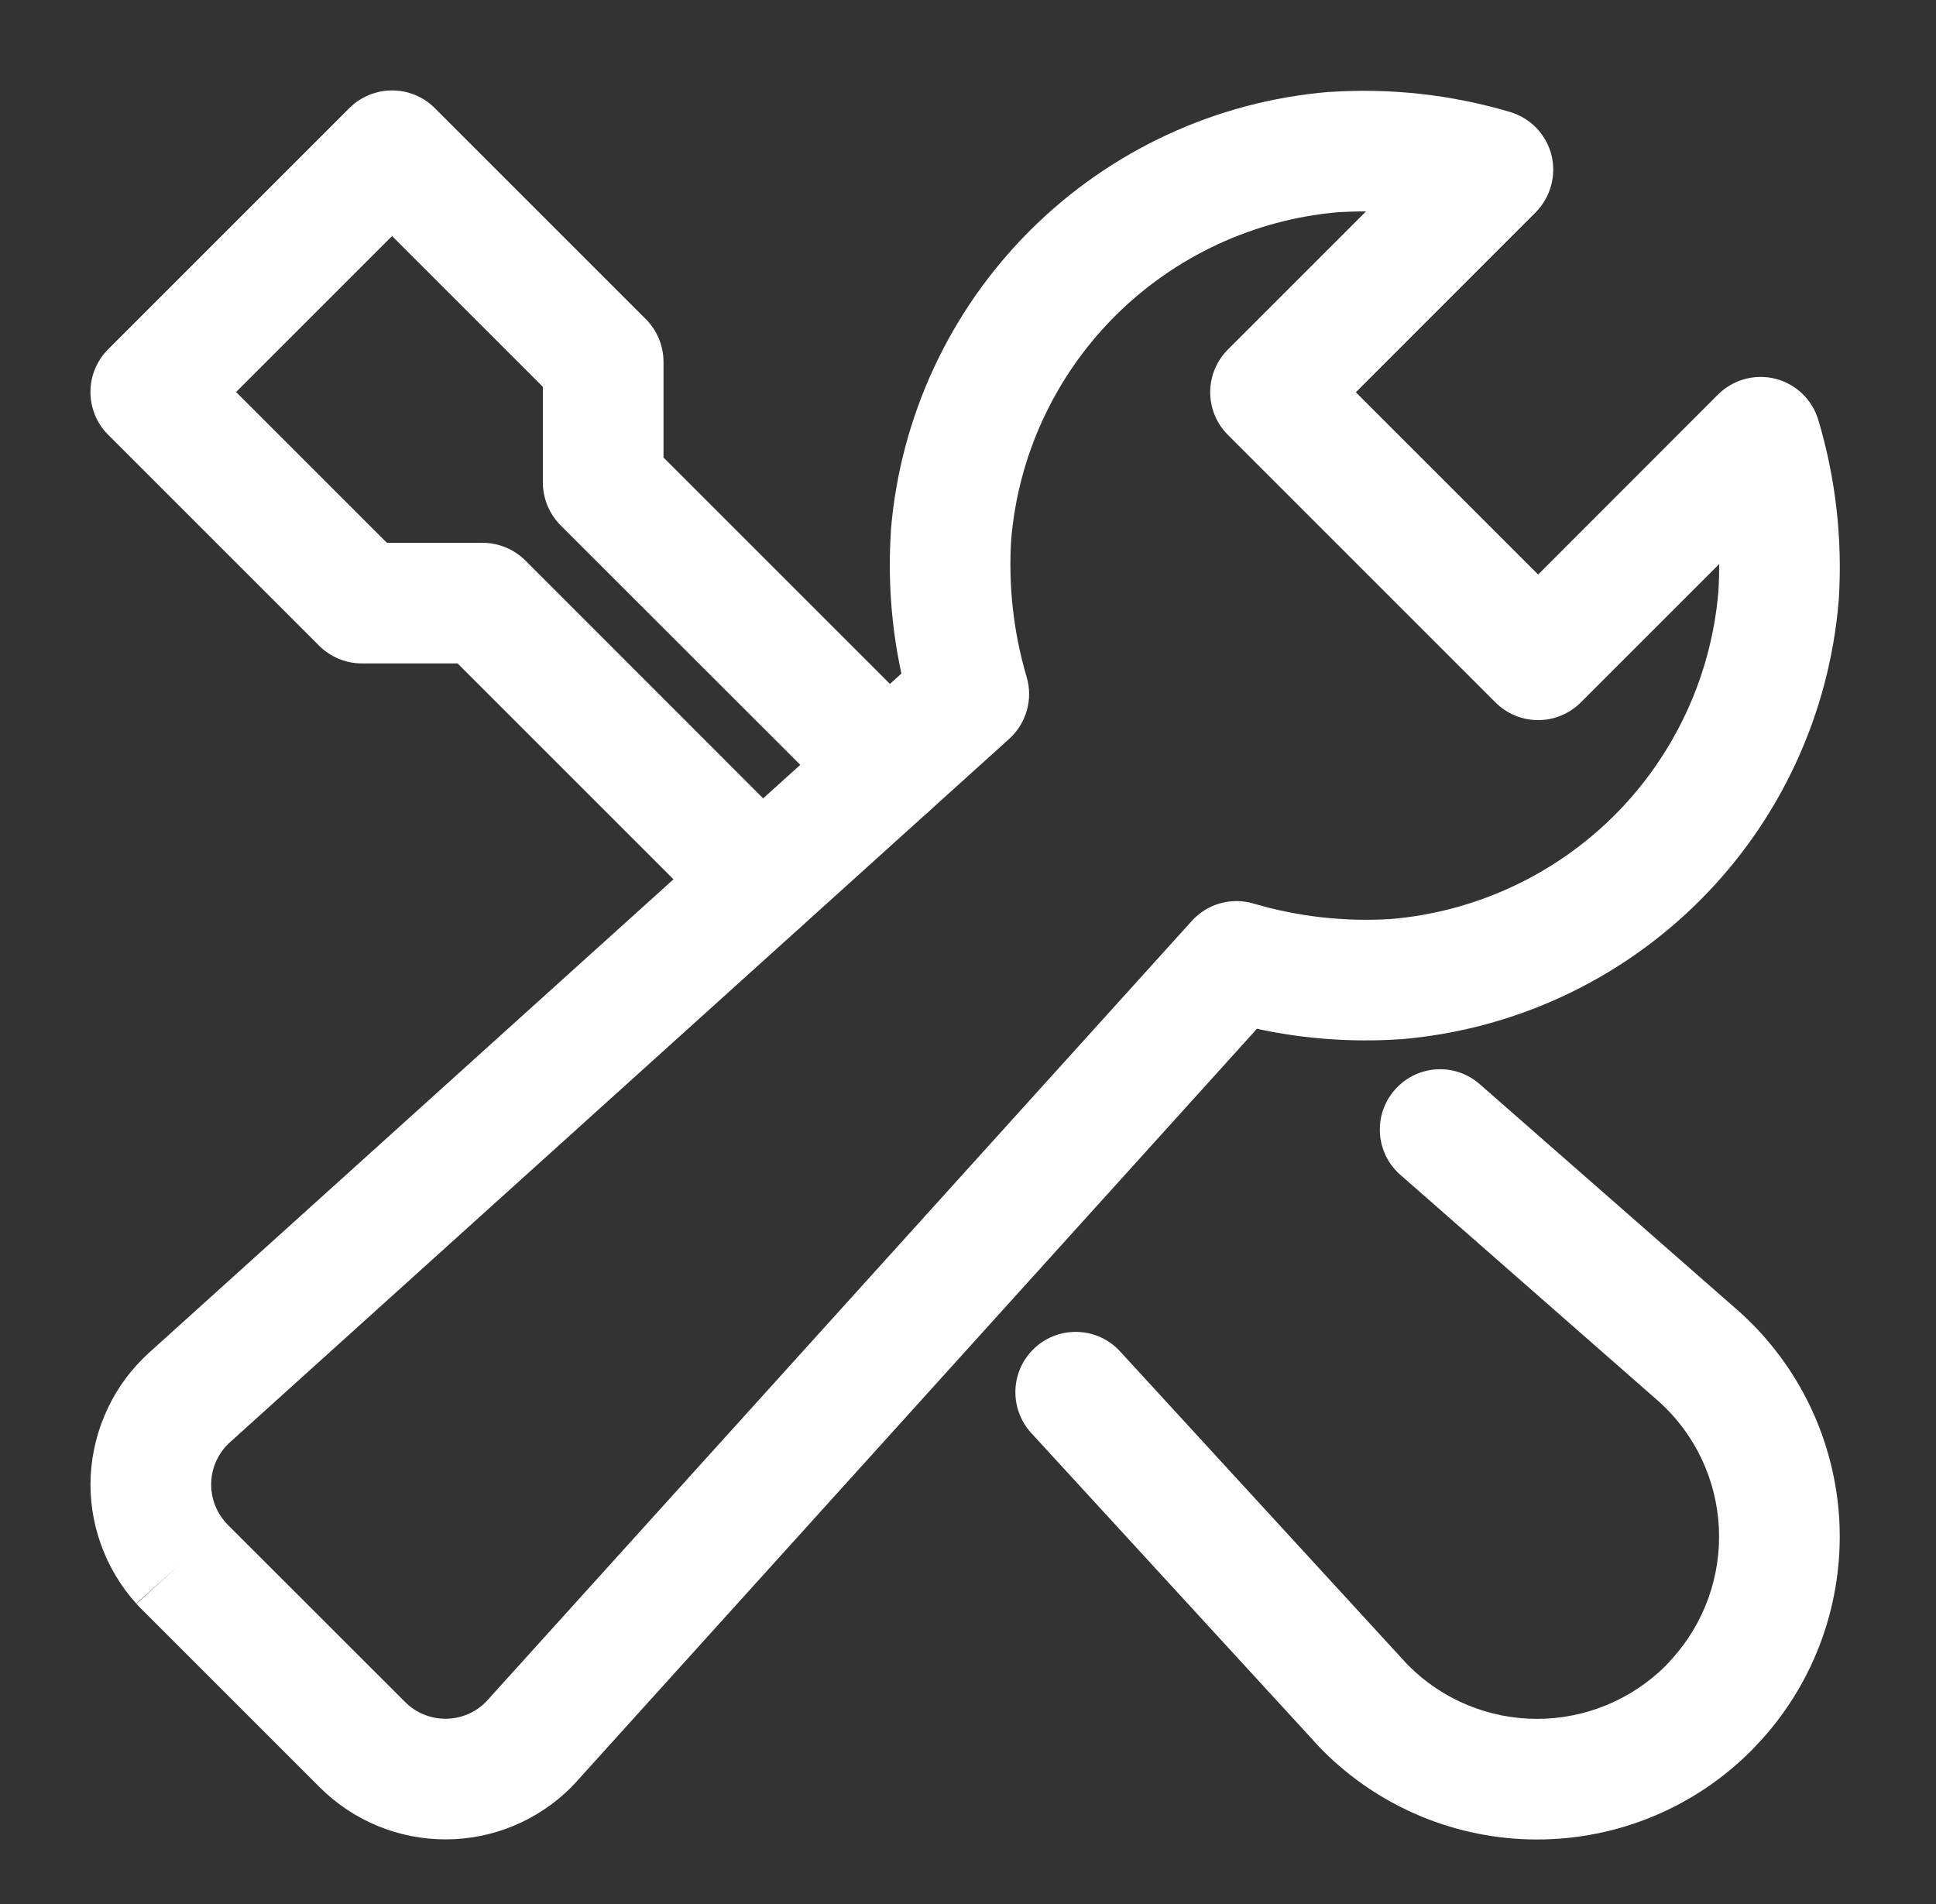
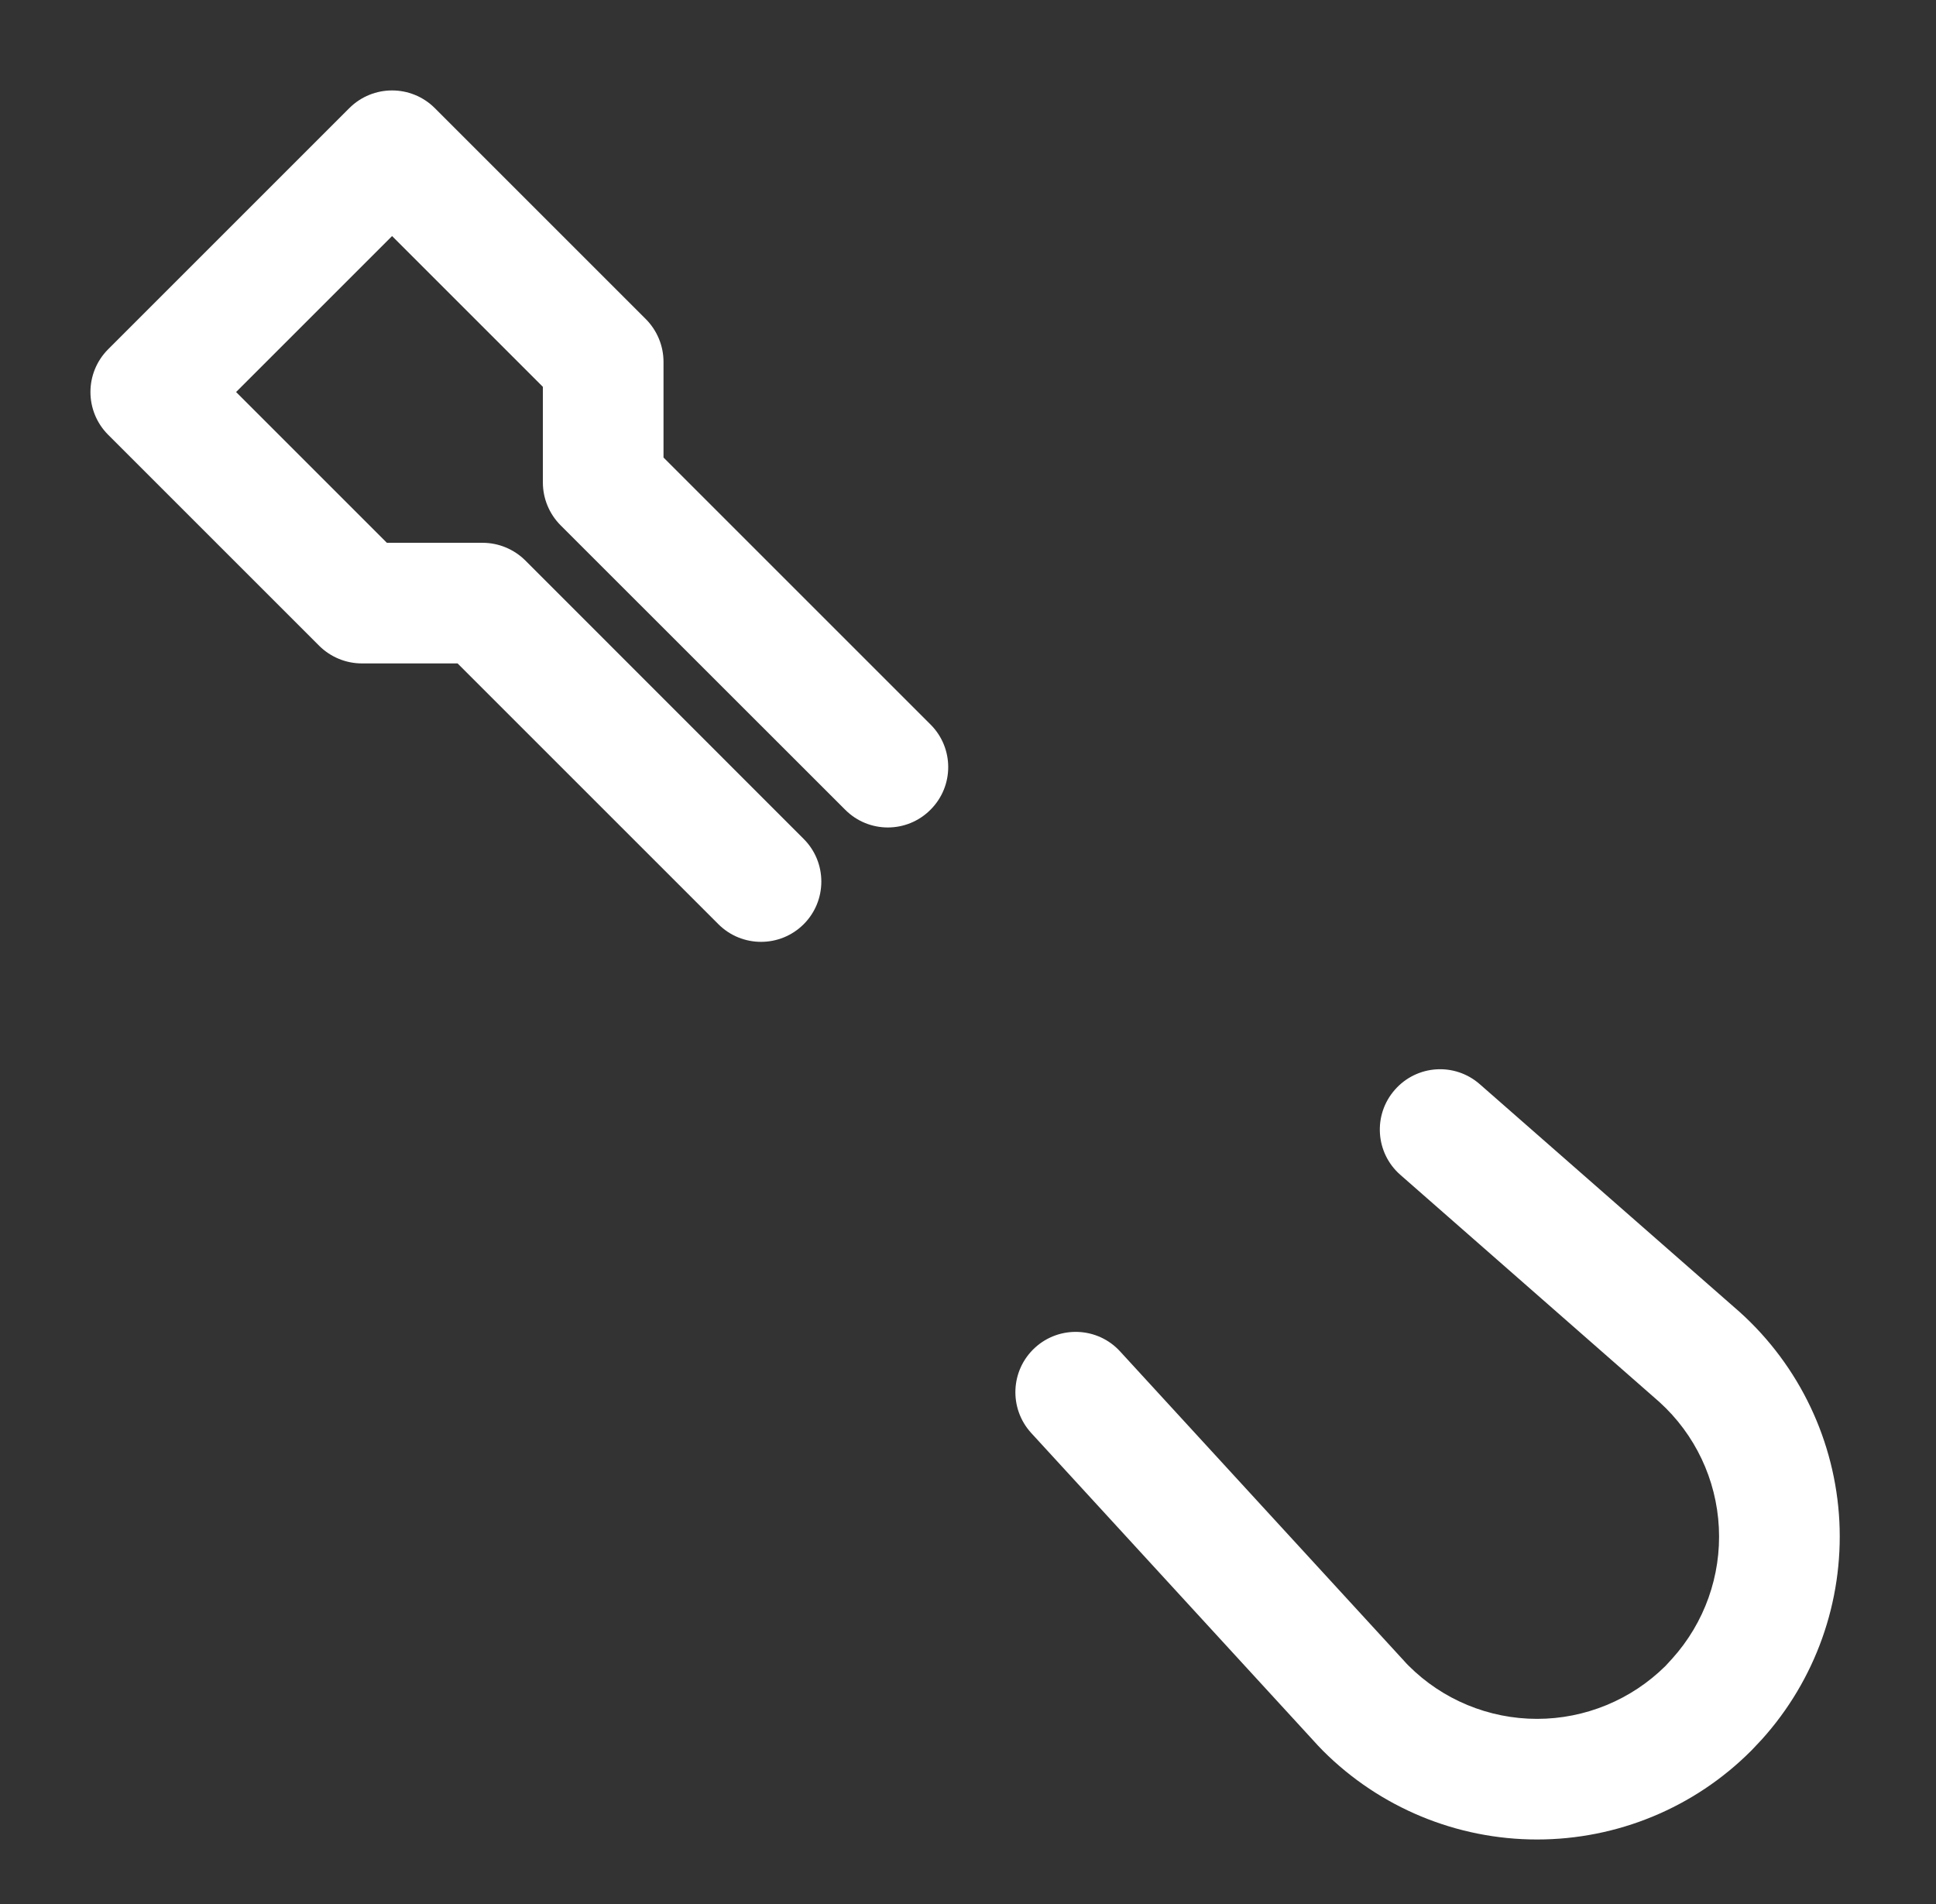
<svg xmlns="http://www.w3.org/2000/svg" width="16.048" height="15.786" fill="none">
  <rect width="100%" height="100%" fill="#333333" stroke="none" />
  <rect id="backgroundrect" width="100%" height="100%" x="0" y="0" fill="none" stroke="none" />
  <defs>
    <linearGradient id="paint0_linear" x1="-1.122" y1="-1.271" x2="0.963" y2="0.977">
      <stop stop-color="#364CBB" />
      <stop offset="1" stop-color="#4BDDA6" />
    </linearGradient>
    <linearGradient id="paint1_linear" x1="4.191752067187682e-8" y1="4.222187589024825e-8" x2="2.004" y2="2.034">
      <stop stop-color="#364CBB" />
      <stop offset="1" stop-color="#4BDDA6" />
    </linearGradient>
    <linearGradient id="paint2_linear" x1="-0" y1="-0" x2="0.982" y2="0.99">
      <stop stop-color="#364CBB" />
      <stop offset="1" stop-color="#4BDDA6" />
    </linearGradient>
  </defs>
  <g class="currentLayer" style="">
    <title>Layer 1</title>
-     <path fill-rule="evenodd" clip-rule="evenodd" d="M11.562 9.035C11.744 8.827 12.059 8.806 12.267 8.989L14.423 10.879C14.917 11.325 15.213 11.949 15.247 12.613C15.28 13.278 15.049 13.928 14.603 14.422L14.602 14.423C14.576 14.451 14.55 14.479 14.522 14.508L14.515 14.515C14.045 14.986 13.407 15.25 12.741 15.25C12.076 15.25 11.438 14.986 10.967 14.515C10.937 14.485 10.908 14.453 10.889 14.432C10.887 14.429 10.884 14.427 10.882 14.424L8.548 11.88C8.362 11.676 8.375 11.36 8.579 11.173C8.782 10.987 9.099 11 9.285 11.204L11.621 13.75C11.626 13.755 11.63 13.76 11.634 13.764C11.652 13.785 11.663 13.796 11.675 13.808C11.957 14.091 12.341 14.25 12.741 14.25C13.14 14.25 13.522 14.092 13.805 13.812C13.824 13.792 13.842 13.772 13.861 13.751C14.129 13.454 14.268 13.063 14.248 12.664C14.228 12.265 14.051 11.891 13.755 11.623L11.608 9.74C11.4 9.558 11.38 9.242 11.562 9.035Z" fill="#ffffff" id="svg_1" class="" fill-opacity="1" />
+     <path fill-rule="evenodd" clip-rule="evenodd" d="M11.562 9.035C11.744 8.827 12.059 8.806 12.267 8.989L14.423 10.879C14.917 11.325 15.213 11.949 15.247 12.613C15.28 13.278 15.049 13.928 14.603 14.422L14.602 14.423C14.576 14.451 14.55 14.479 14.522 14.508L14.515 14.515C14.045 14.986 13.407 15.25 12.741 15.25C12.076 15.25 11.438 14.986 10.967 14.515C10.937 14.485 10.908 14.453 10.889 14.432L8.548 11.88C8.362 11.676 8.375 11.36 8.579 11.173C8.782 10.987 9.099 11 9.285 11.204L11.621 13.75C11.626 13.755 11.63 13.76 11.634 13.764C11.652 13.785 11.663 13.796 11.675 13.808C11.957 14.091 12.341 14.25 12.741 14.25C13.14 14.25 13.522 14.092 13.805 13.812C13.824 13.792 13.842 13.772 13.861 13.751C14.129 13.454 14.268 13.063 14.248 12.664C14.228 12.265 14.051 11.891 13.755 11.623L11.608 9.74C11.4 9.558 11.38 9.242 11.562 9.035Z" fill="#ffffff" id="svg_1" class="" fill-opacity="1" />
    <path fill-rule="evenodd" clip-rule="evenodd" d="M2.896 0.896C3.092 0.701 3.408 0.701 3.604 0.896L5.354 2.646C5.447 2.74 5.5 2.867 5.5 3V3.793L7.713 6.006C7.909 6.201 7.909 6.518 7.713 6.713C7.518 6.909 7.201 6.909 7.006 6.713L4.646 4.354C4.553 4.26 4.5 4.133 4.5 4V3.207L3.25 1.957L1.957 3.25L3.207 4.5H4C4.133 4.5 4.26 4.553 4.354 4.646L6.662 6.955C6.857 7.15 6.857 7.467 6.662 7.662C6.467 7.857 6.15 7.857 5.955 7.662L3.793 5.5H3C2.867 5.5 2.74 5.447 2.646 5.354L0.896 3.604C0.701 3.408 0.701 3.092 0.896 2.896L2.896 0.896Z" fill="#ffffff" id="svg_2" class="" fill-opacity="1" />
-     <path fill-rule="evenodd" clip-rule="evenodd" d="M11.026 0.762C11.529 0.729 12.033 0.785 12.516 0.928C12.686 0.978 12.816 1.113 12.86 1.284C12.903 1.455 12.853 1.636 12.729 1.761L11.239 3.252L12.75 4.763L14.24 3.272C14.365 3.147 14.546 3.097 14.717 3.14C14.888 3.184 15.023 3.314 15.073 3.483C15.217 3.966 15.274 4.471 15.242 4.974L15.241 4.984C15.163 5.921 14.756 6.8 14.091 7.465C13.426 8.13 12.547 8.538 11.609 8.616L11.601 8.616C11.204 8.642 10.806 8.613 10.419 8.529L4.786 14.762L4.785 14.764C4.767 14.784 4.75 14.801 4.74 14.811L4.735 14.817C4.459 15.093 4.085 15.249 3.695 15.249C3.304 15.25 2.93 15.095 2.653 14.82L2.652 14.819L1.187 13.354C1.16 13.329 1.138 13.303 1.131 13.296L1.129 13.294L1.502 12.96L1.131 13.296C1.001 13.152 0.901 12.984 0.836 12.802C0.771 12.62 0.742 12.427 0.752 12.233C0.762 12.04 0.81 11.851 0.893 11.676C0.975 11.501 1.092 11.345 1.235 11.215L7.472 5.584C7.388 5.197 7.359 4.8 7.385 4.403L7.385 4.394C7.463 3.457 7.871 2.578 8.536 1.913C9.201 1.248 10.08 0.84 11.017 0.762L11.026 0.762ZM11.095 1.759C10.396 1.819 9.74 2.124 9.243 2.62C8.746 3.117 8.441 3.773 8.382 4.473C8.358 4.857 8.401 5.243 8.51 5.612C8.565 5.796 8.508 5.996 8.366 6.125L1.906 11.957C1.86 11.998 1.823 12.049 1.796 12.105C1.769 12.161 1.754 12.222 1.751 12.284C1.748 12.346 1.757 12.408 1.778 12.466C1.799 12.525 1.831 12.578 1.872 12.624L1.874 12.626L1.878 12.63L1.881 12.634C1.884 12.636 1.886 12.639 1.889 12.642L3.359 14.111C3.447 14.2 3.568 14.249 3.693 14.249C3.817 14.249 3.937 14.2 4.025 14.112C4.036 14.101 4.039 14.098 4.04 14.096L4.042 14.094L9.879 7.635C10.008 7.492 10.207 7.436 10.392 7.491C10.761 7.6 11.147 7.643 11.531 7.619C12.231 7.559 12.887 7.254 13.384 6.758C13.88 6.261 14.185 5.605 14.244 4.906C14.249 4.829 14.251 4.752 14.251 4.676L13.104 5.823C13.01 5.917 12.883 5.97 12.75 5.97C12.617 5.97 12.49 5.917 12.396 5.823L10.178 3.605C9.983 3.41 9.983 3.094 10.178 2.898L11.323 1.753C11.247 1.752 11.171 1.755 11.095 1.759Z" fill="#ffffff" id="svg_3" class="" fill-opacity="1" />
  </g>
</svg>